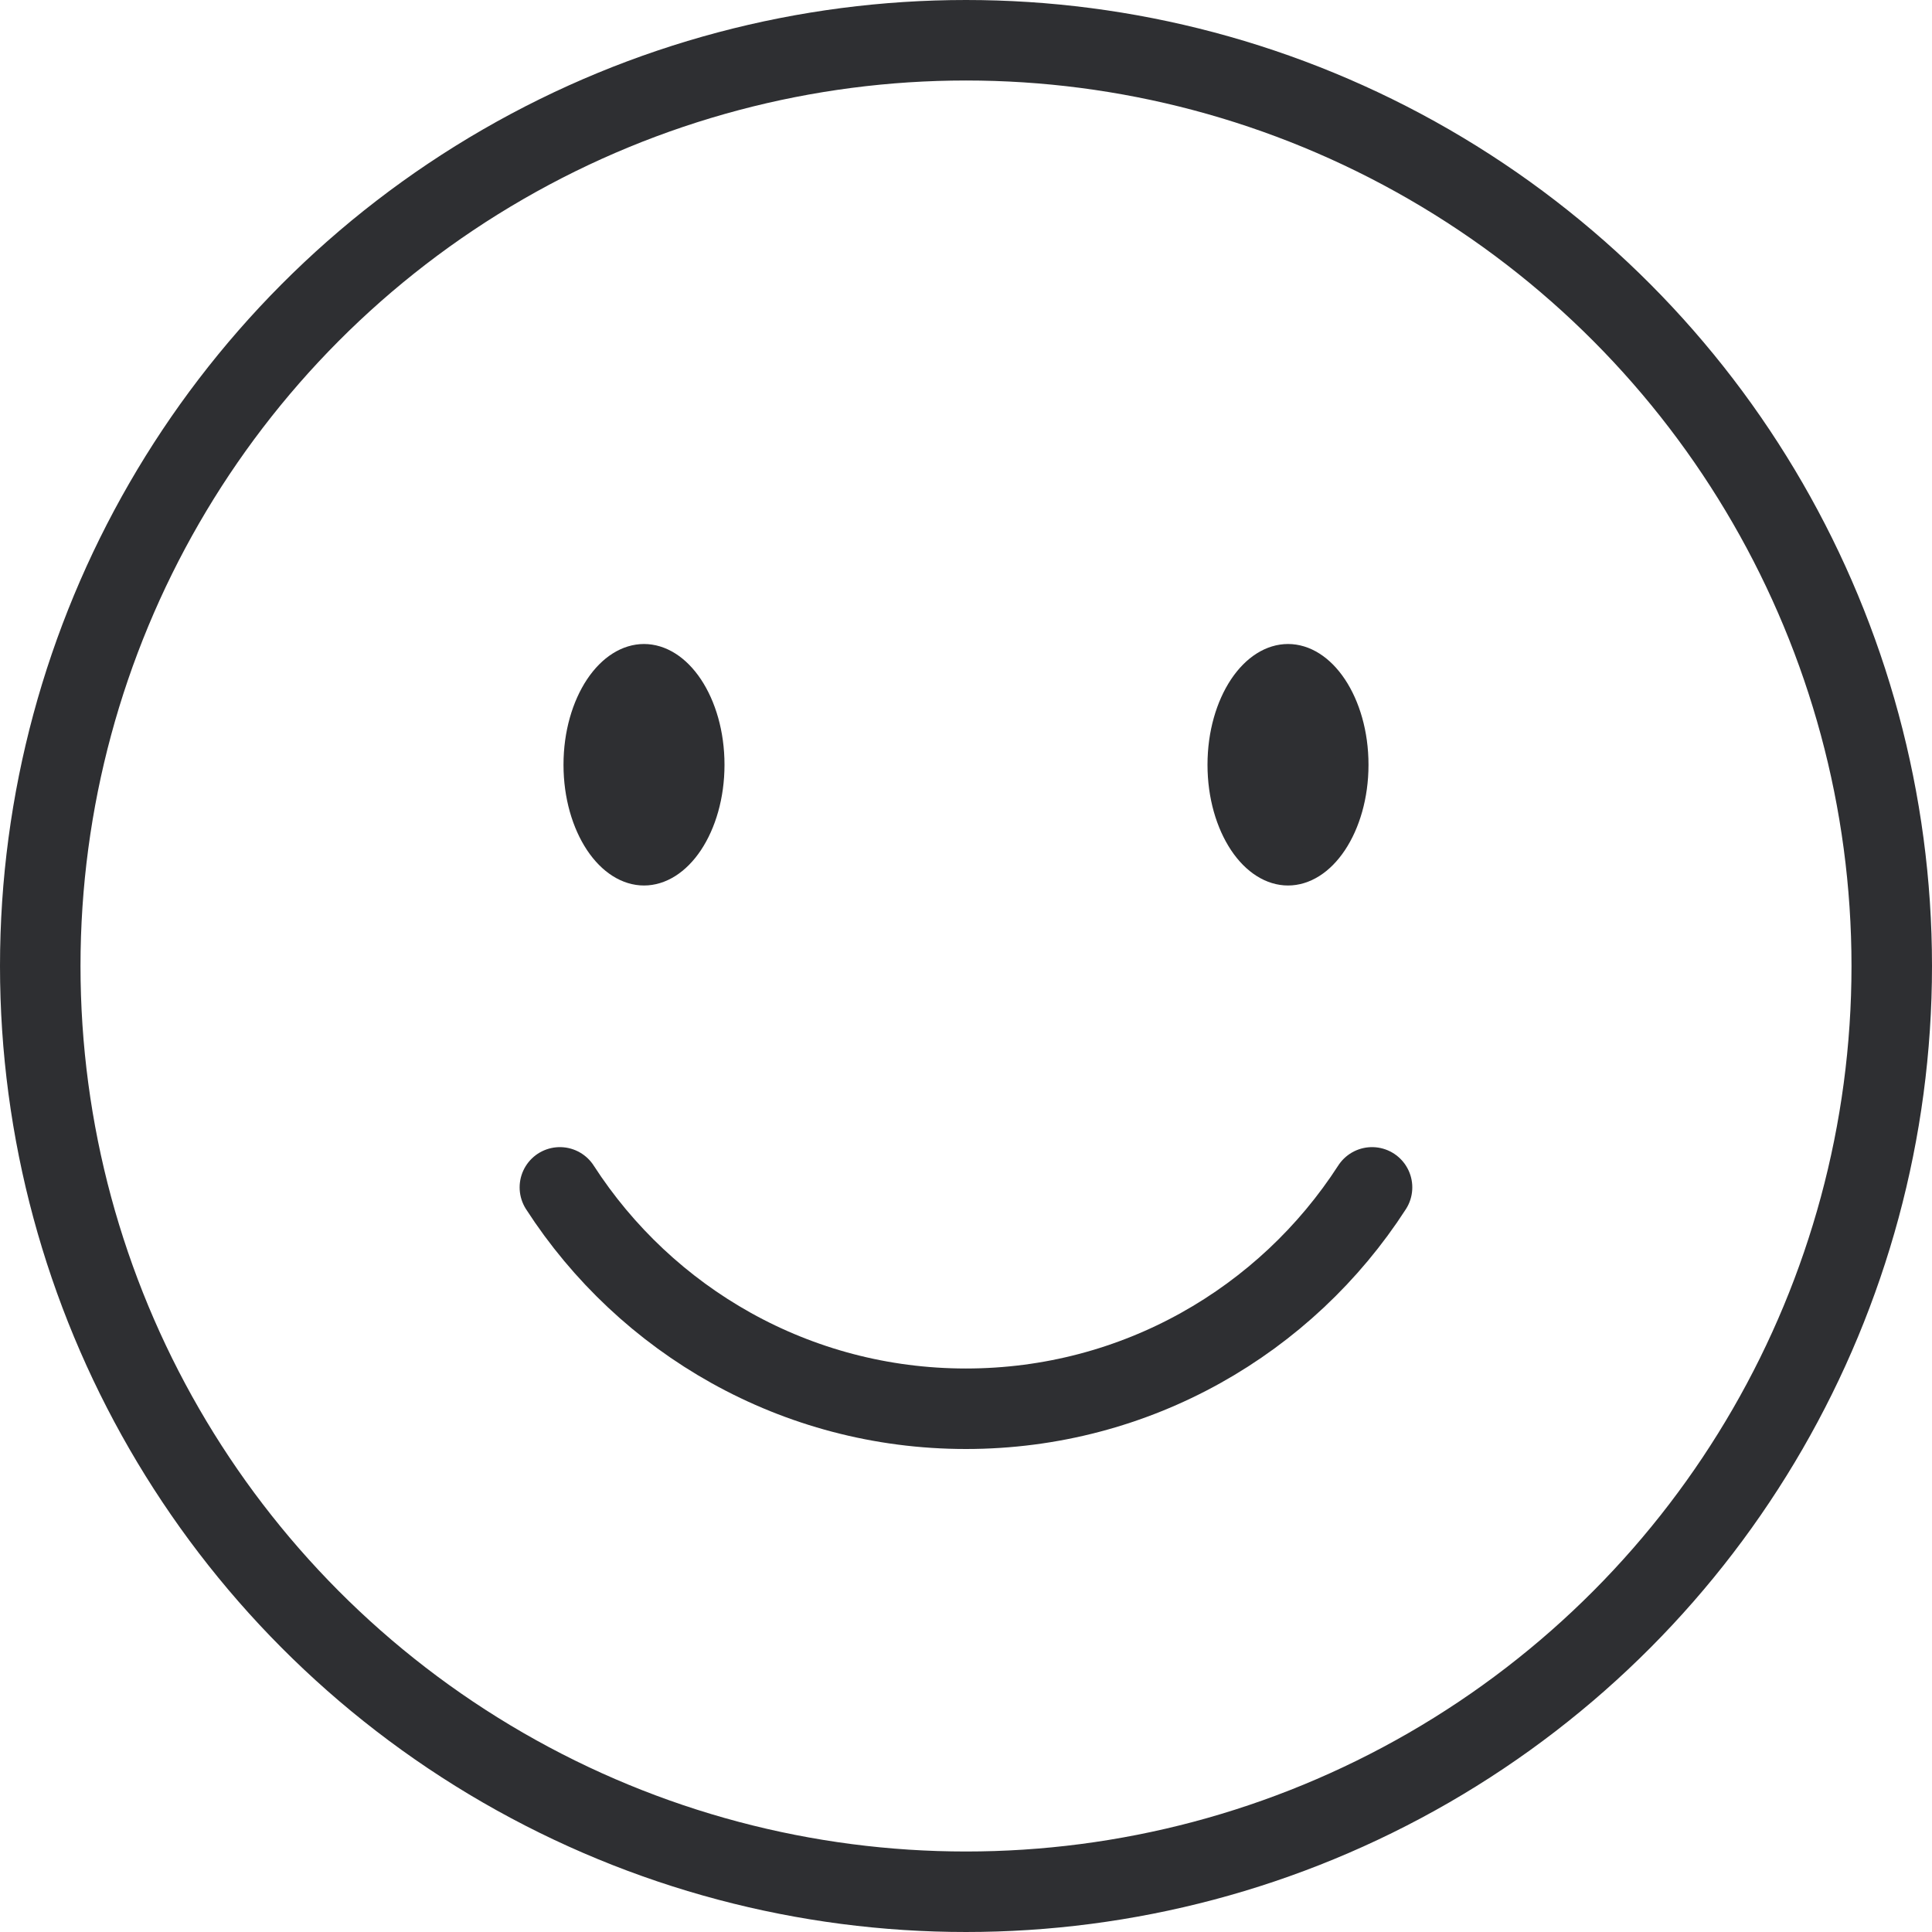
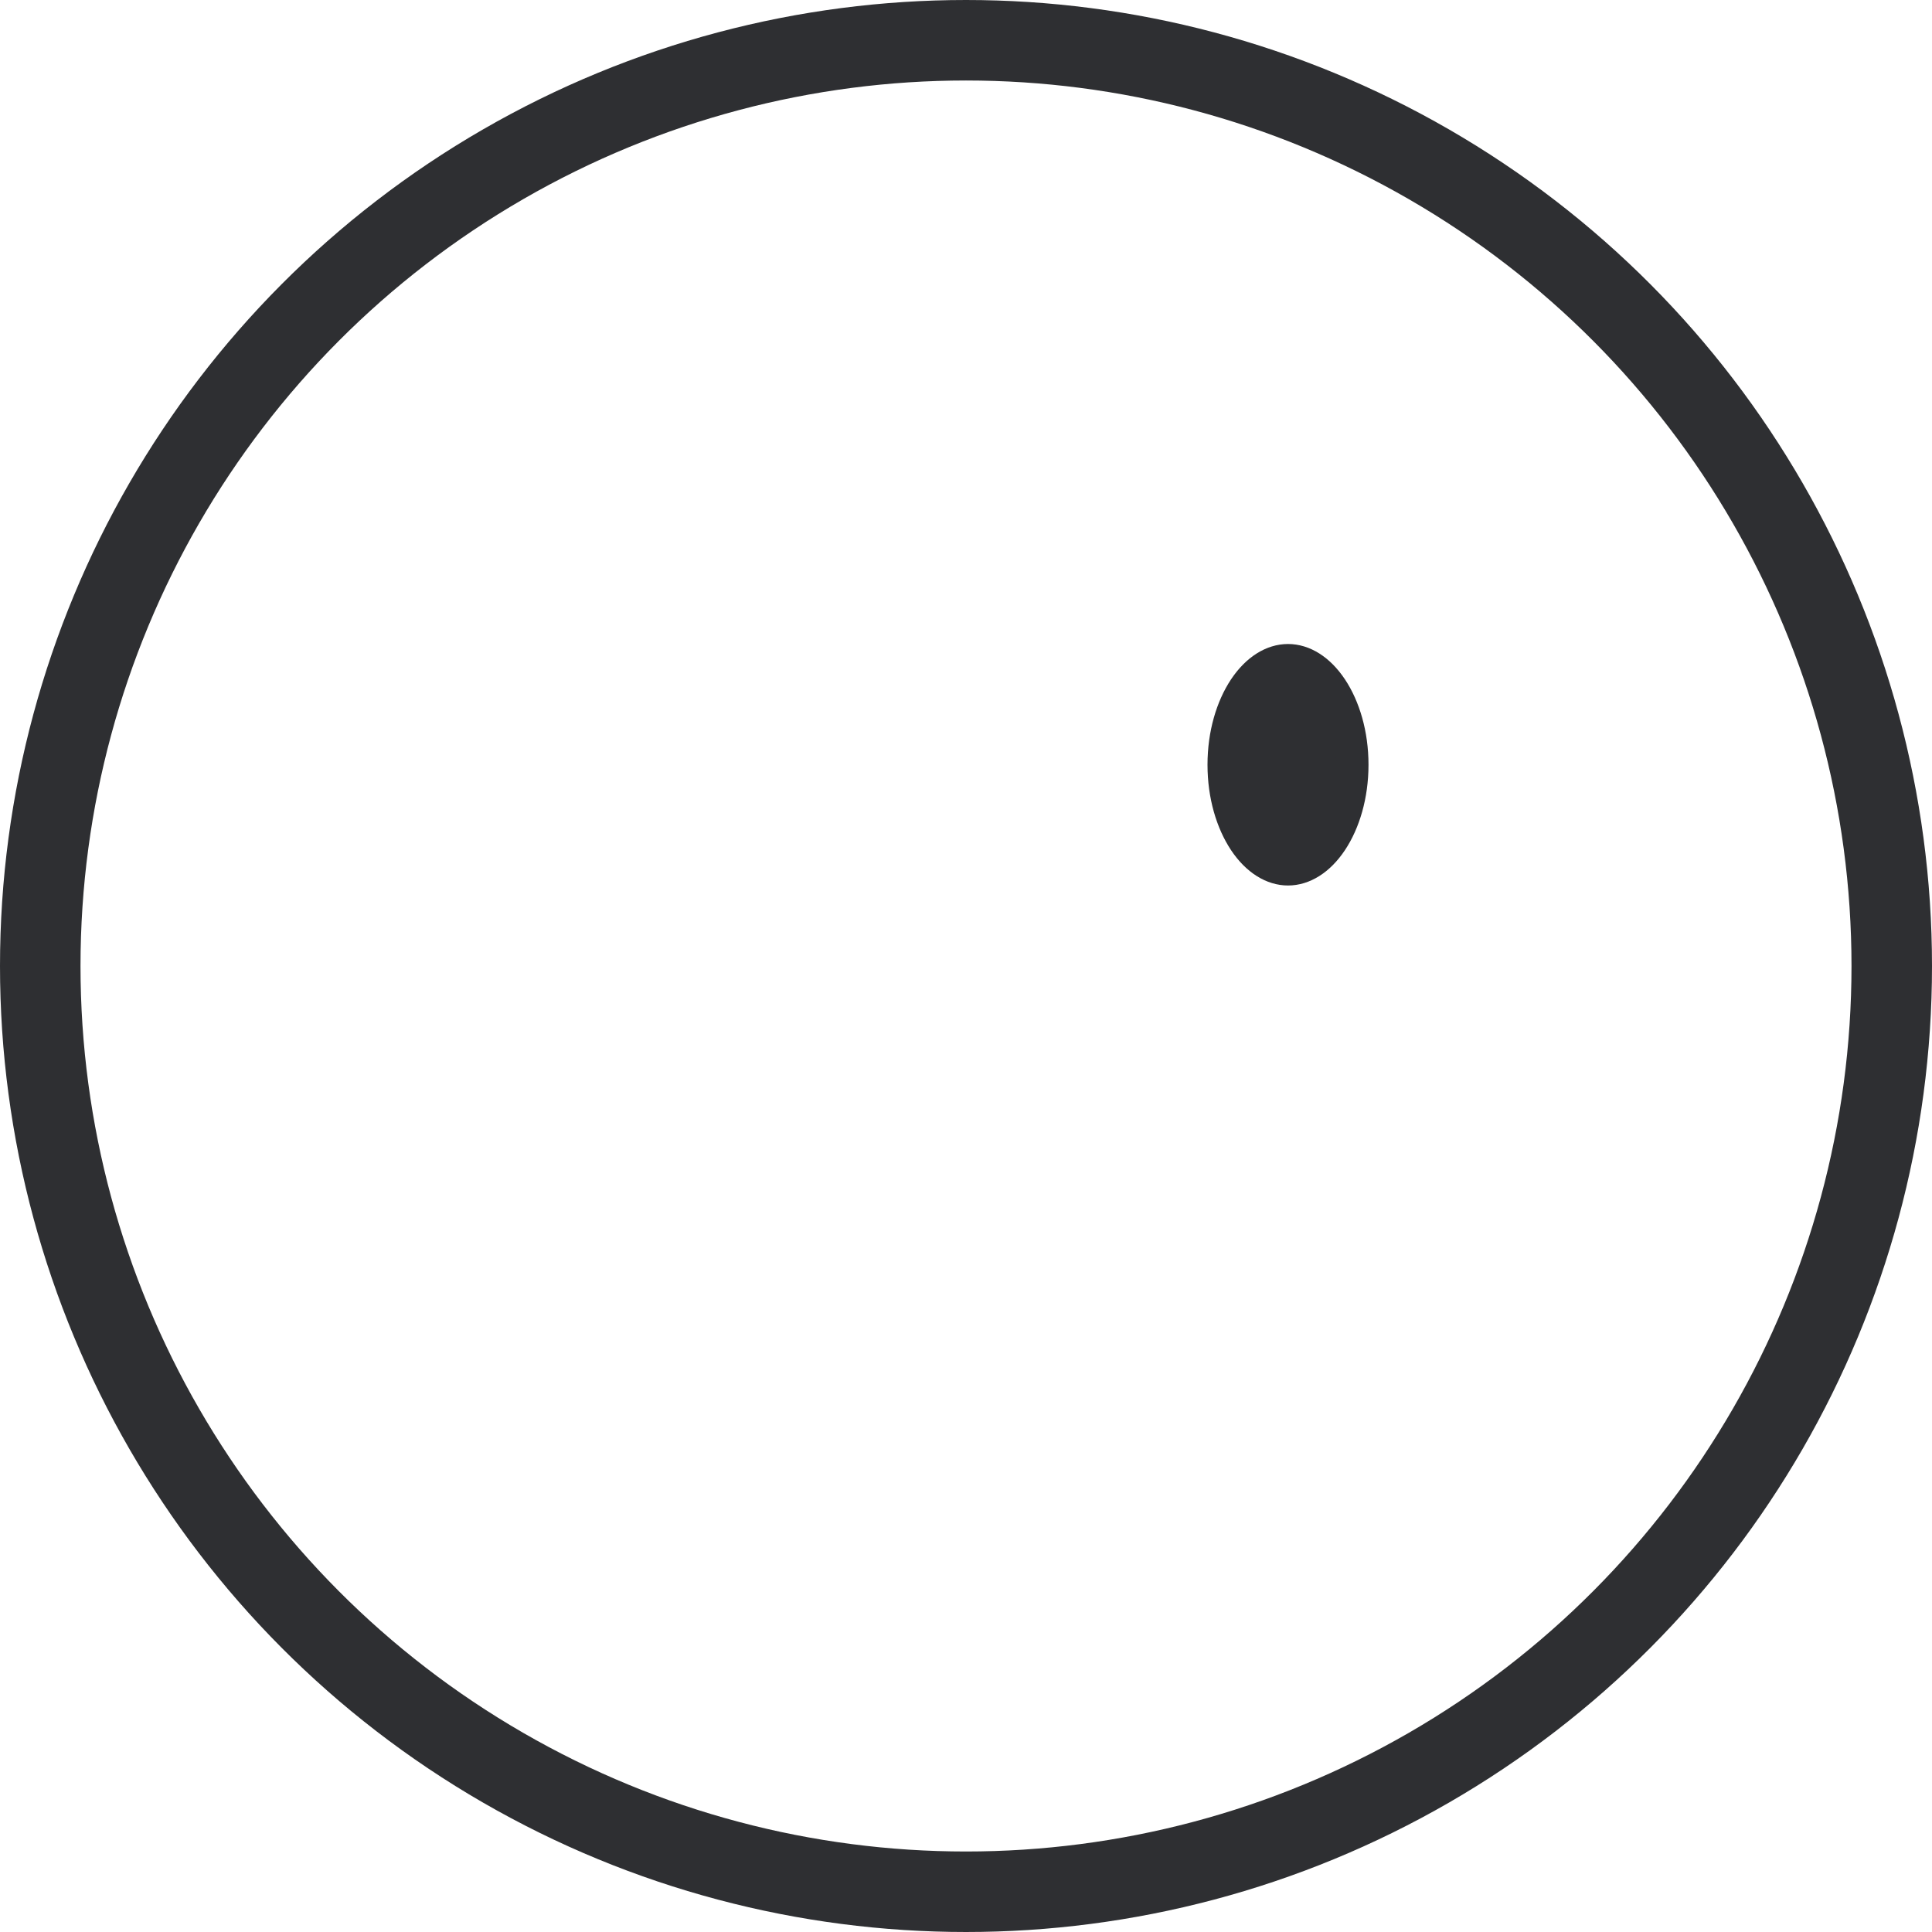
<svg xmlns="http://www.w3.org/2000/svg" width="24" height="24" viewBox="0 0 24 24" fill="none">
  <circle cx="12" cy="12" r="11.5" stroke="#2E2F32" stroke-linecap="round" />
-   <path d="M6.955 14.75C8.023 16.405 9.883 17.5 11.999 17.5C14.116 17.5 15.976 16.405 17.044 14.75" stroke="#2E2F32" stroke-linecap="round" />
-   <path d="M8.8 9.5C8.8 9.88 8.697 10.215 8.541 10.45C8.384 10.685 8.188 10.8 8 10.8C7.812 10.8 7.616 10.685 7.459 10.45C7.303 10.215 7.2 9.88 7.2 9.5C7.2 9.12 7.303 8.785 7.459 8.55C7.616 8.315 7.812 8.2 8 8.2C8.188 8.2 8.384 8.315 8.541 8.55C8.697 8.785 8.8 9.12 8.8 9.5Z" fill="#2E2F32" stroke="#2E2F32" stroke-width="0.4" />
  <path d="M16.8 9.5C16.8 9.88 16.697 10.215 16.541 10.45C16.384 10.685 16.189 10.8 16 10.8C15.812 10.8 15.616 10.685 15.459 10.45C15.303 10.215 15.2 9.88 15.2 9.5C15.2 9.12 15.303 8.785 15.459 8.55C15.616 8.315 15.812 8.2 16 8.2C16.189 8.2 16.384 8.315 16.541 8.55C16.697 8.785 16.8 9.12 16.8 9.5Z" fill="#2E2F32" stroke="#2E2F32" stroke-width="0.4" />
</svg>